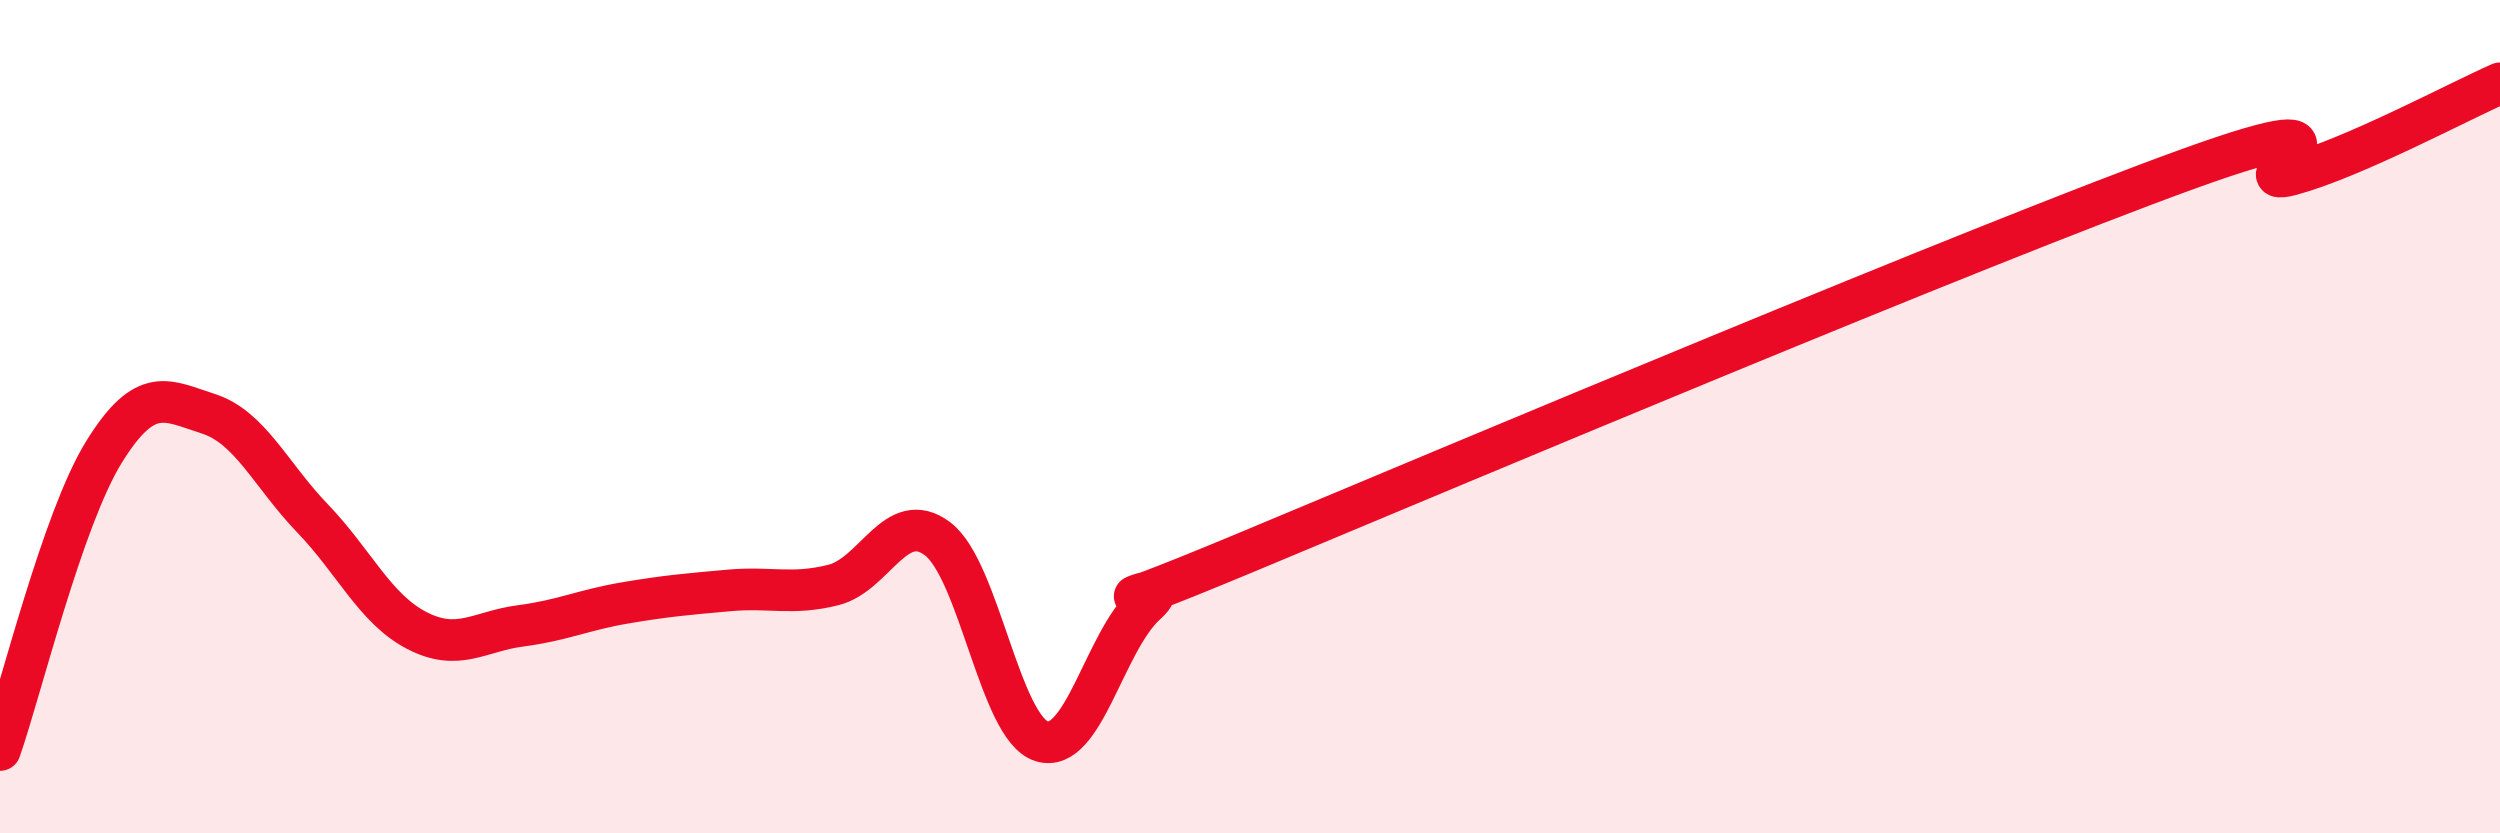
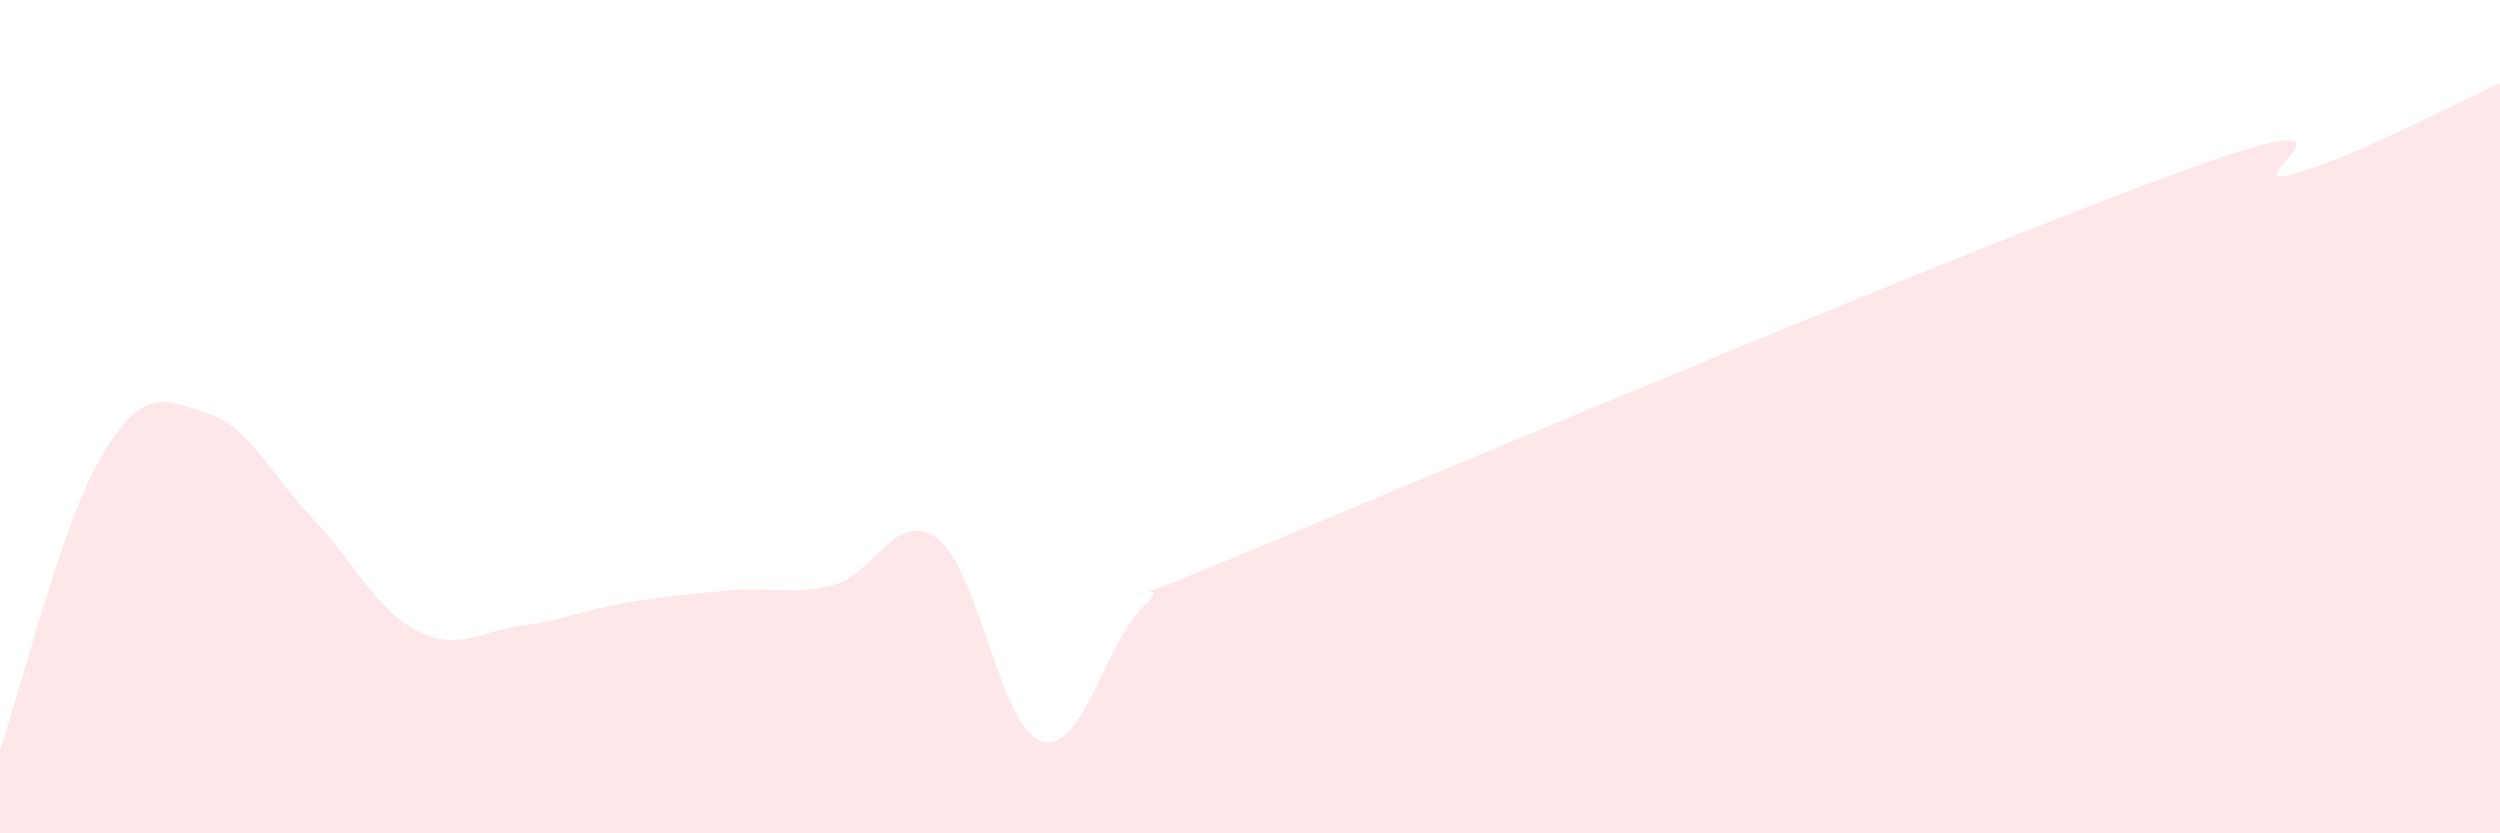
<svg xmlns="http://www.w3.org/2000/svg" width="60" height="20" viewBox="0 0 60 20">
  <path d="M 0,18 C 0.5,16.57 1.5,12.45 2.5,10.84 C 3.5,9.23 4,9.61 5,9.93 C 6,10.25 6.5,11.4 7.5,12.44 C 8.5,13.48 9,14.61 10,15.13 C 11,15.65 11.5,15.15 12.5,15.02 C 13.5,14.89 14,14.64 15,14.47 C 16,14.3 16.5,14.26 17.5,14.17 C 18.5,14.08 19,14.29 20,14.04 C 21,13.79 21.5,12.18 22.5,12.93 C 23.5,13.68 24,17.48 25,17.79 C 26,18.1 26.5,15.41 27.5,14.5 C 28.5,13.59 25,15.31 30,13.22 C 35,11.13 47.5,5.87 52.5,4.06 C 57.5,2.25 53.5,4.6 55,4.19 C 56.5,3.78 59,2.44 60,2L60 20L0 20Z" fill="#EB0A25" opacity="0.1" stroke-linecap="round" stroke-linejoin="round" />
-   <path d="M 0,18 C 0.5,16.57 1.5,12.45 2.5,10.84 C 3.5,9.23 4,9.61 5,9.93 C 6,10.25 6.5,11.4 7.5,12.44 C 8.5,13.48 9,14.61 10,15.13 C 11,15.65 11.5,15.15 12.5,15.02 C 13.5,14.89 14,14.64 15,14.47 C 16,14.3 16.5,14.26 17.5,14.17 C 18.5,14.08 19,14.29 20,14.04 C 21,13.79 21.5,12.18 22.5,12.93 C 23.5,13.68 24,17.48 25,17.79 C 26,18.1 26.5,15.41 27.5,14.5 C 28.5,13.59 25,15.31 30,13.22 C 35,11.13 47.5,5.87 52.5,4.06 C 57.5,2.25 53.5,4.6 55,4.19 C 56.5,3.78 59,2.44 60,2" stroke="#EB0A25" stroke-width="1" fill="none" stroke-linecap="round" stroke-linejoin="round" />
</svg>